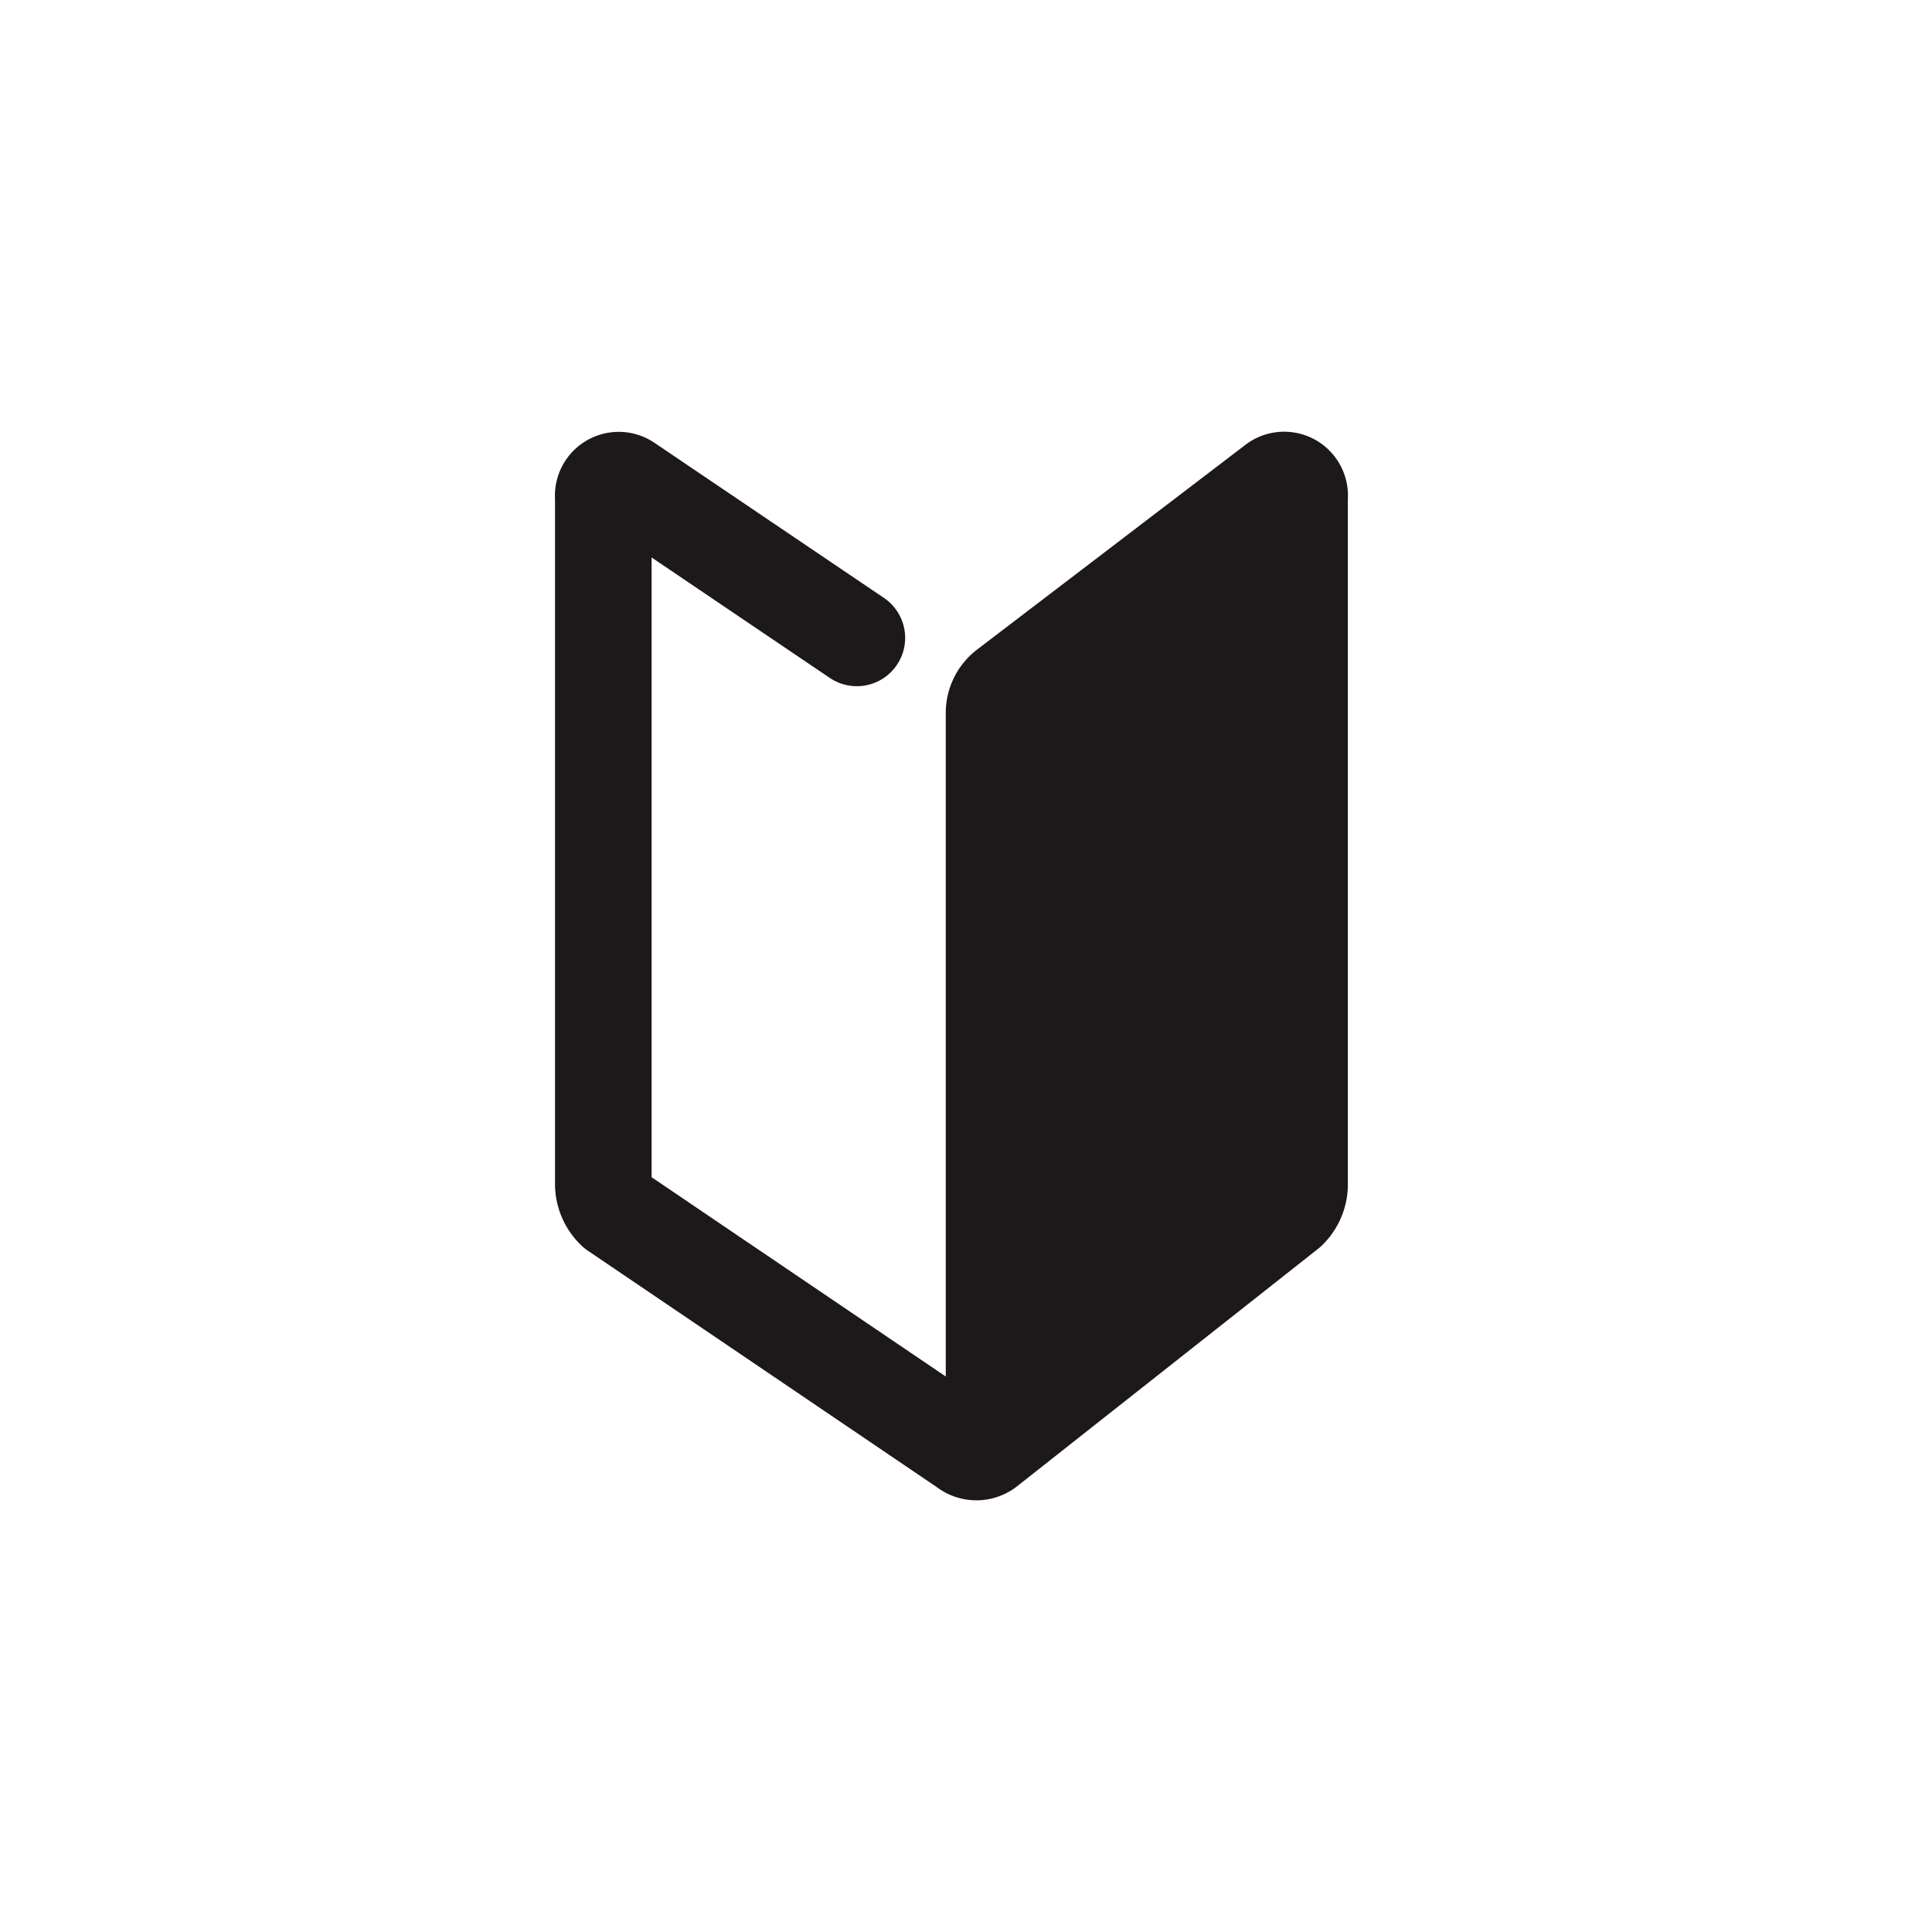
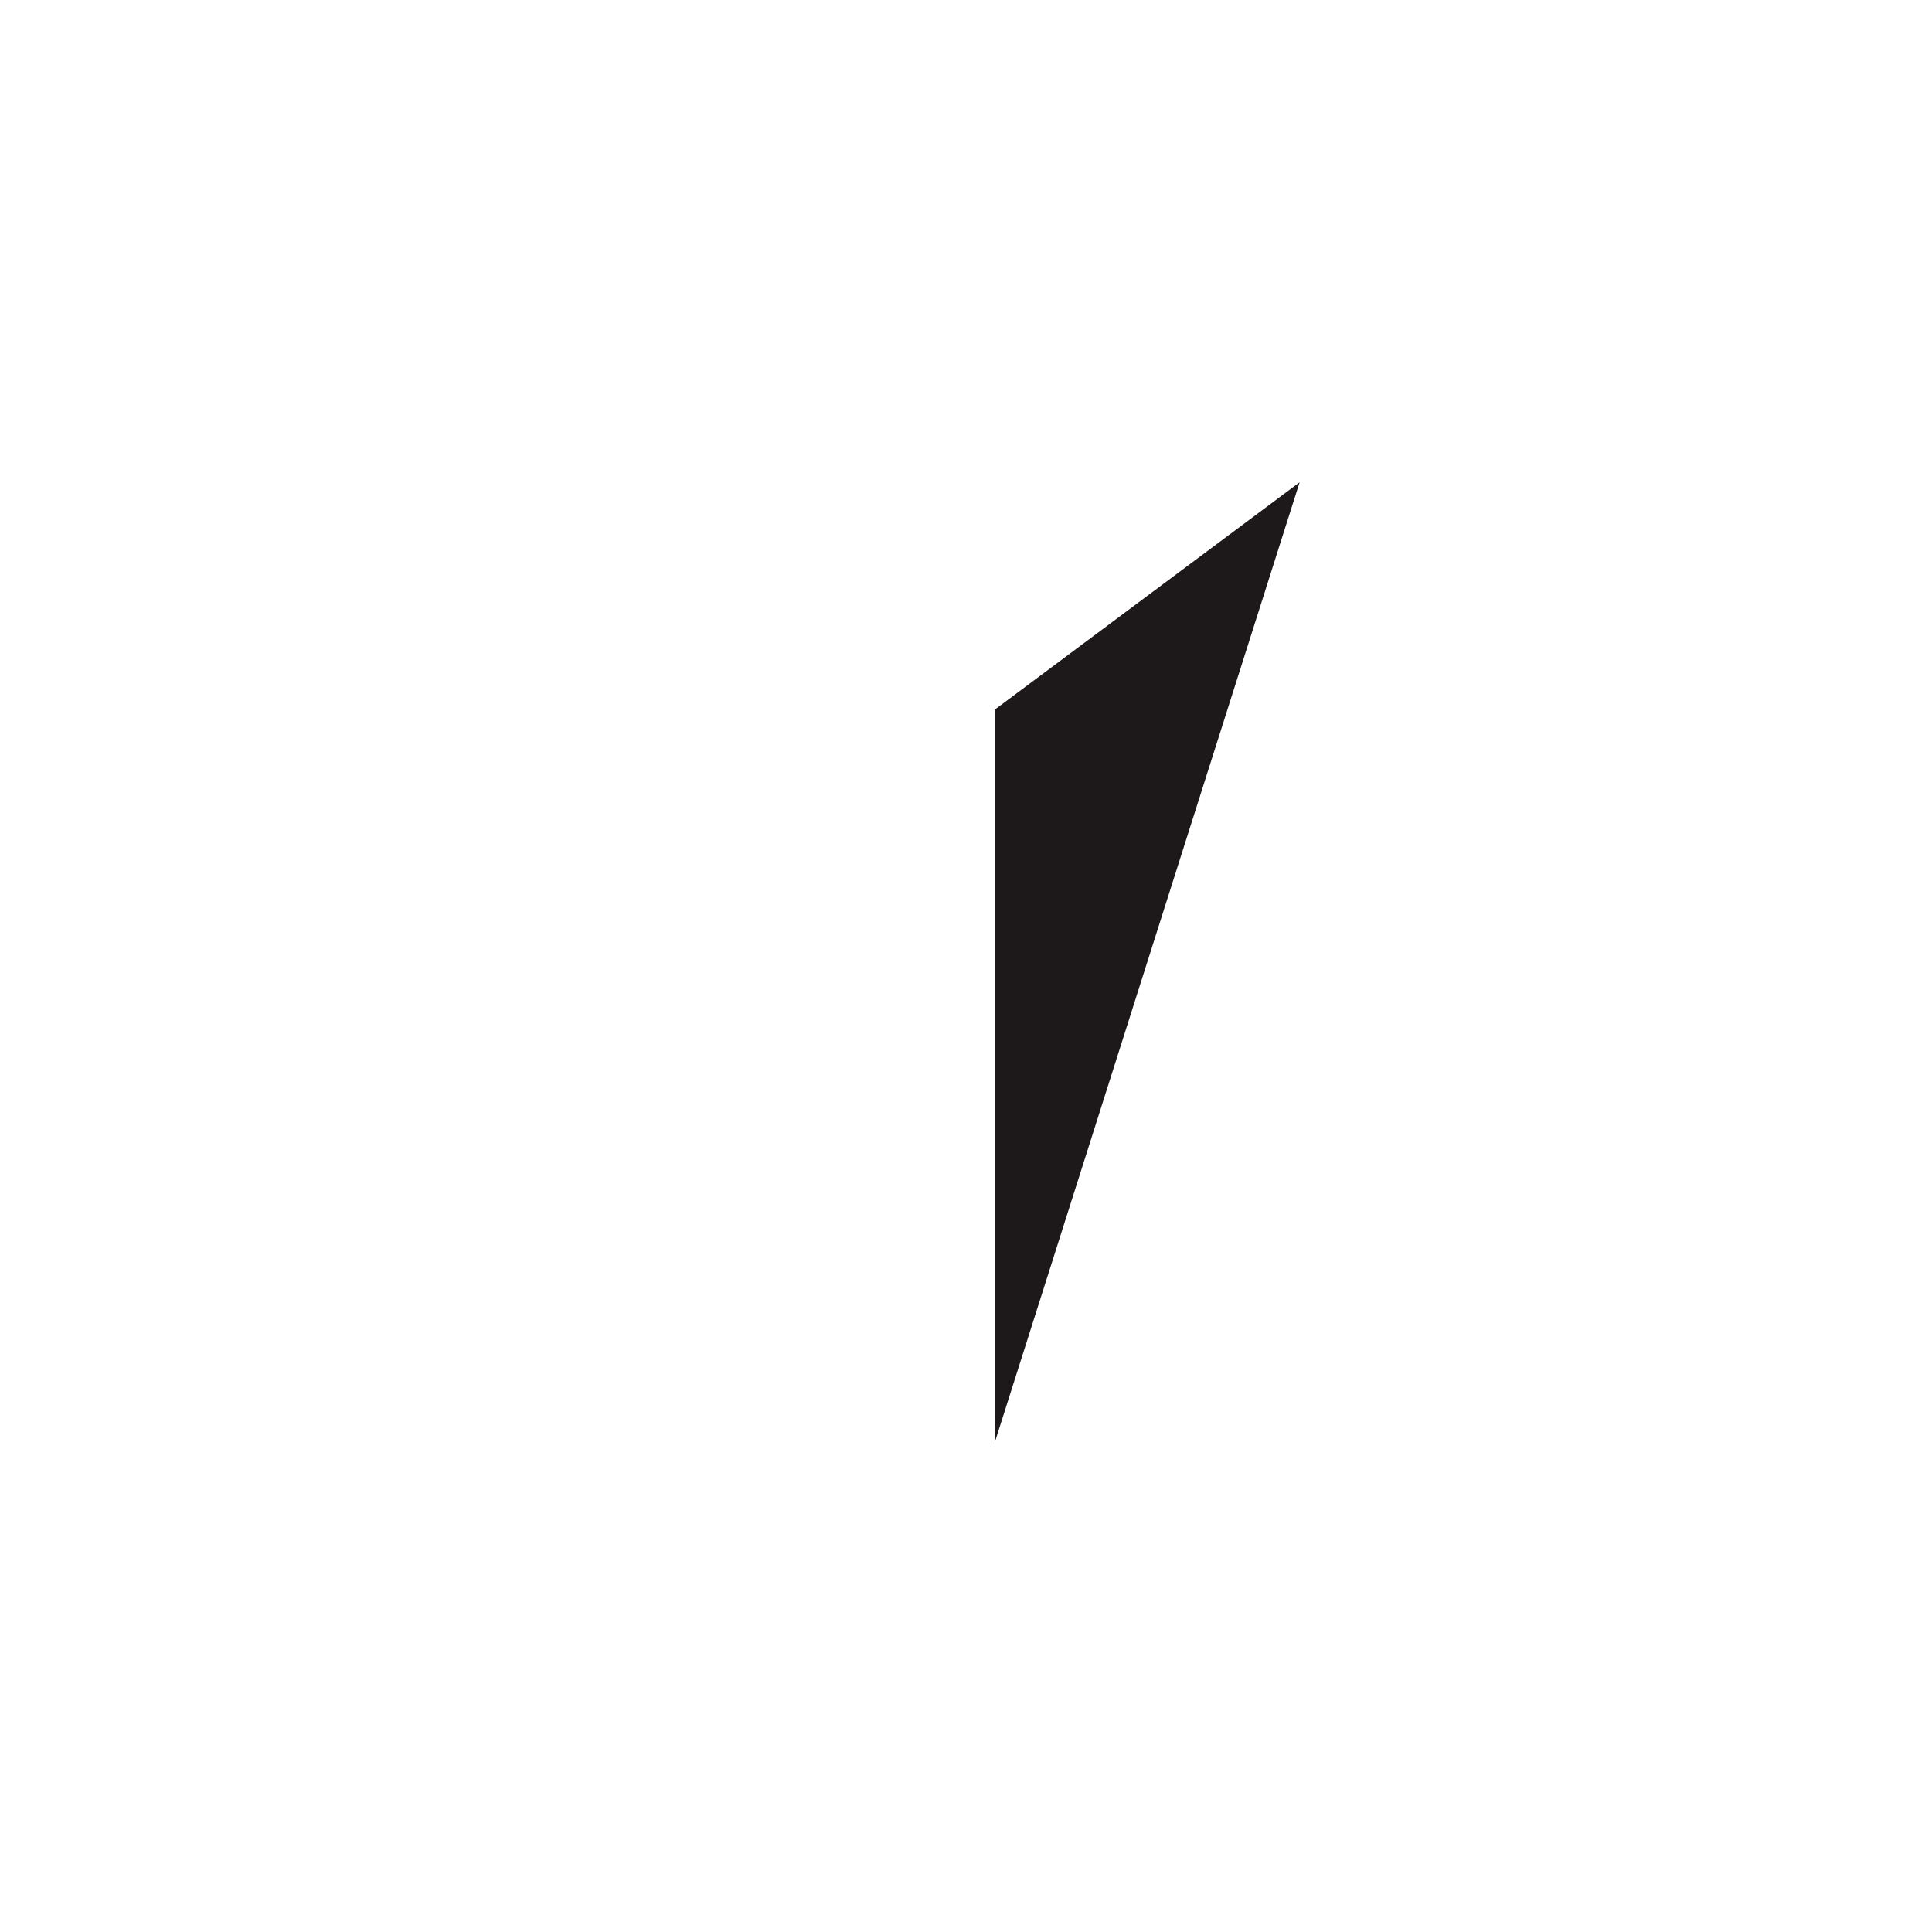
<svg xmlns="http://www.w3.org/2000/svg" width="40" height="40" viewBox="0 0 40 40">
  <g id="icon" transform="translate(-5 -5)">
    <rect id="bg" width="40" height="40" transform="translate(5 5)" fill="rgba(216,216,216,0)" />
    <g id="初心者マーク" transform="translate(19.49 14.931)">
-       <path id="塗り" d="M6.31,1.776,0,6.482V21.651l6.31-5.393Z" transform="translate(6.107 -1.722)" fill="#1d181a" />
-       <path id="stroke" d="M6.46,20.547l6.225-4.912a.761.761,0,0,0,.231-.556V.863a.321.321,0,0,0-.5-.3L6.834,4.822a.652.652,0,0,0-.243.517V20.221a.368.368,0,0,1-.6.326l-7.25-4.912a.761.761,0,0,1-.24-.564V.866a.321.321,0,0,1,.5-.3L3.75,3.776" transform="translate(-0.5 -0.5)" fill="none" stroke="#1d181a" stroke-linecap="round" stroke-linejoin="round" stroke-width="2" />
+       <path id="塗り" d="M6.31,1.776,0,6.482V21.651Z" transform="translate(6.107 -1.722)" fill="#1d181a" />
    </g>
  </g>
</svg>